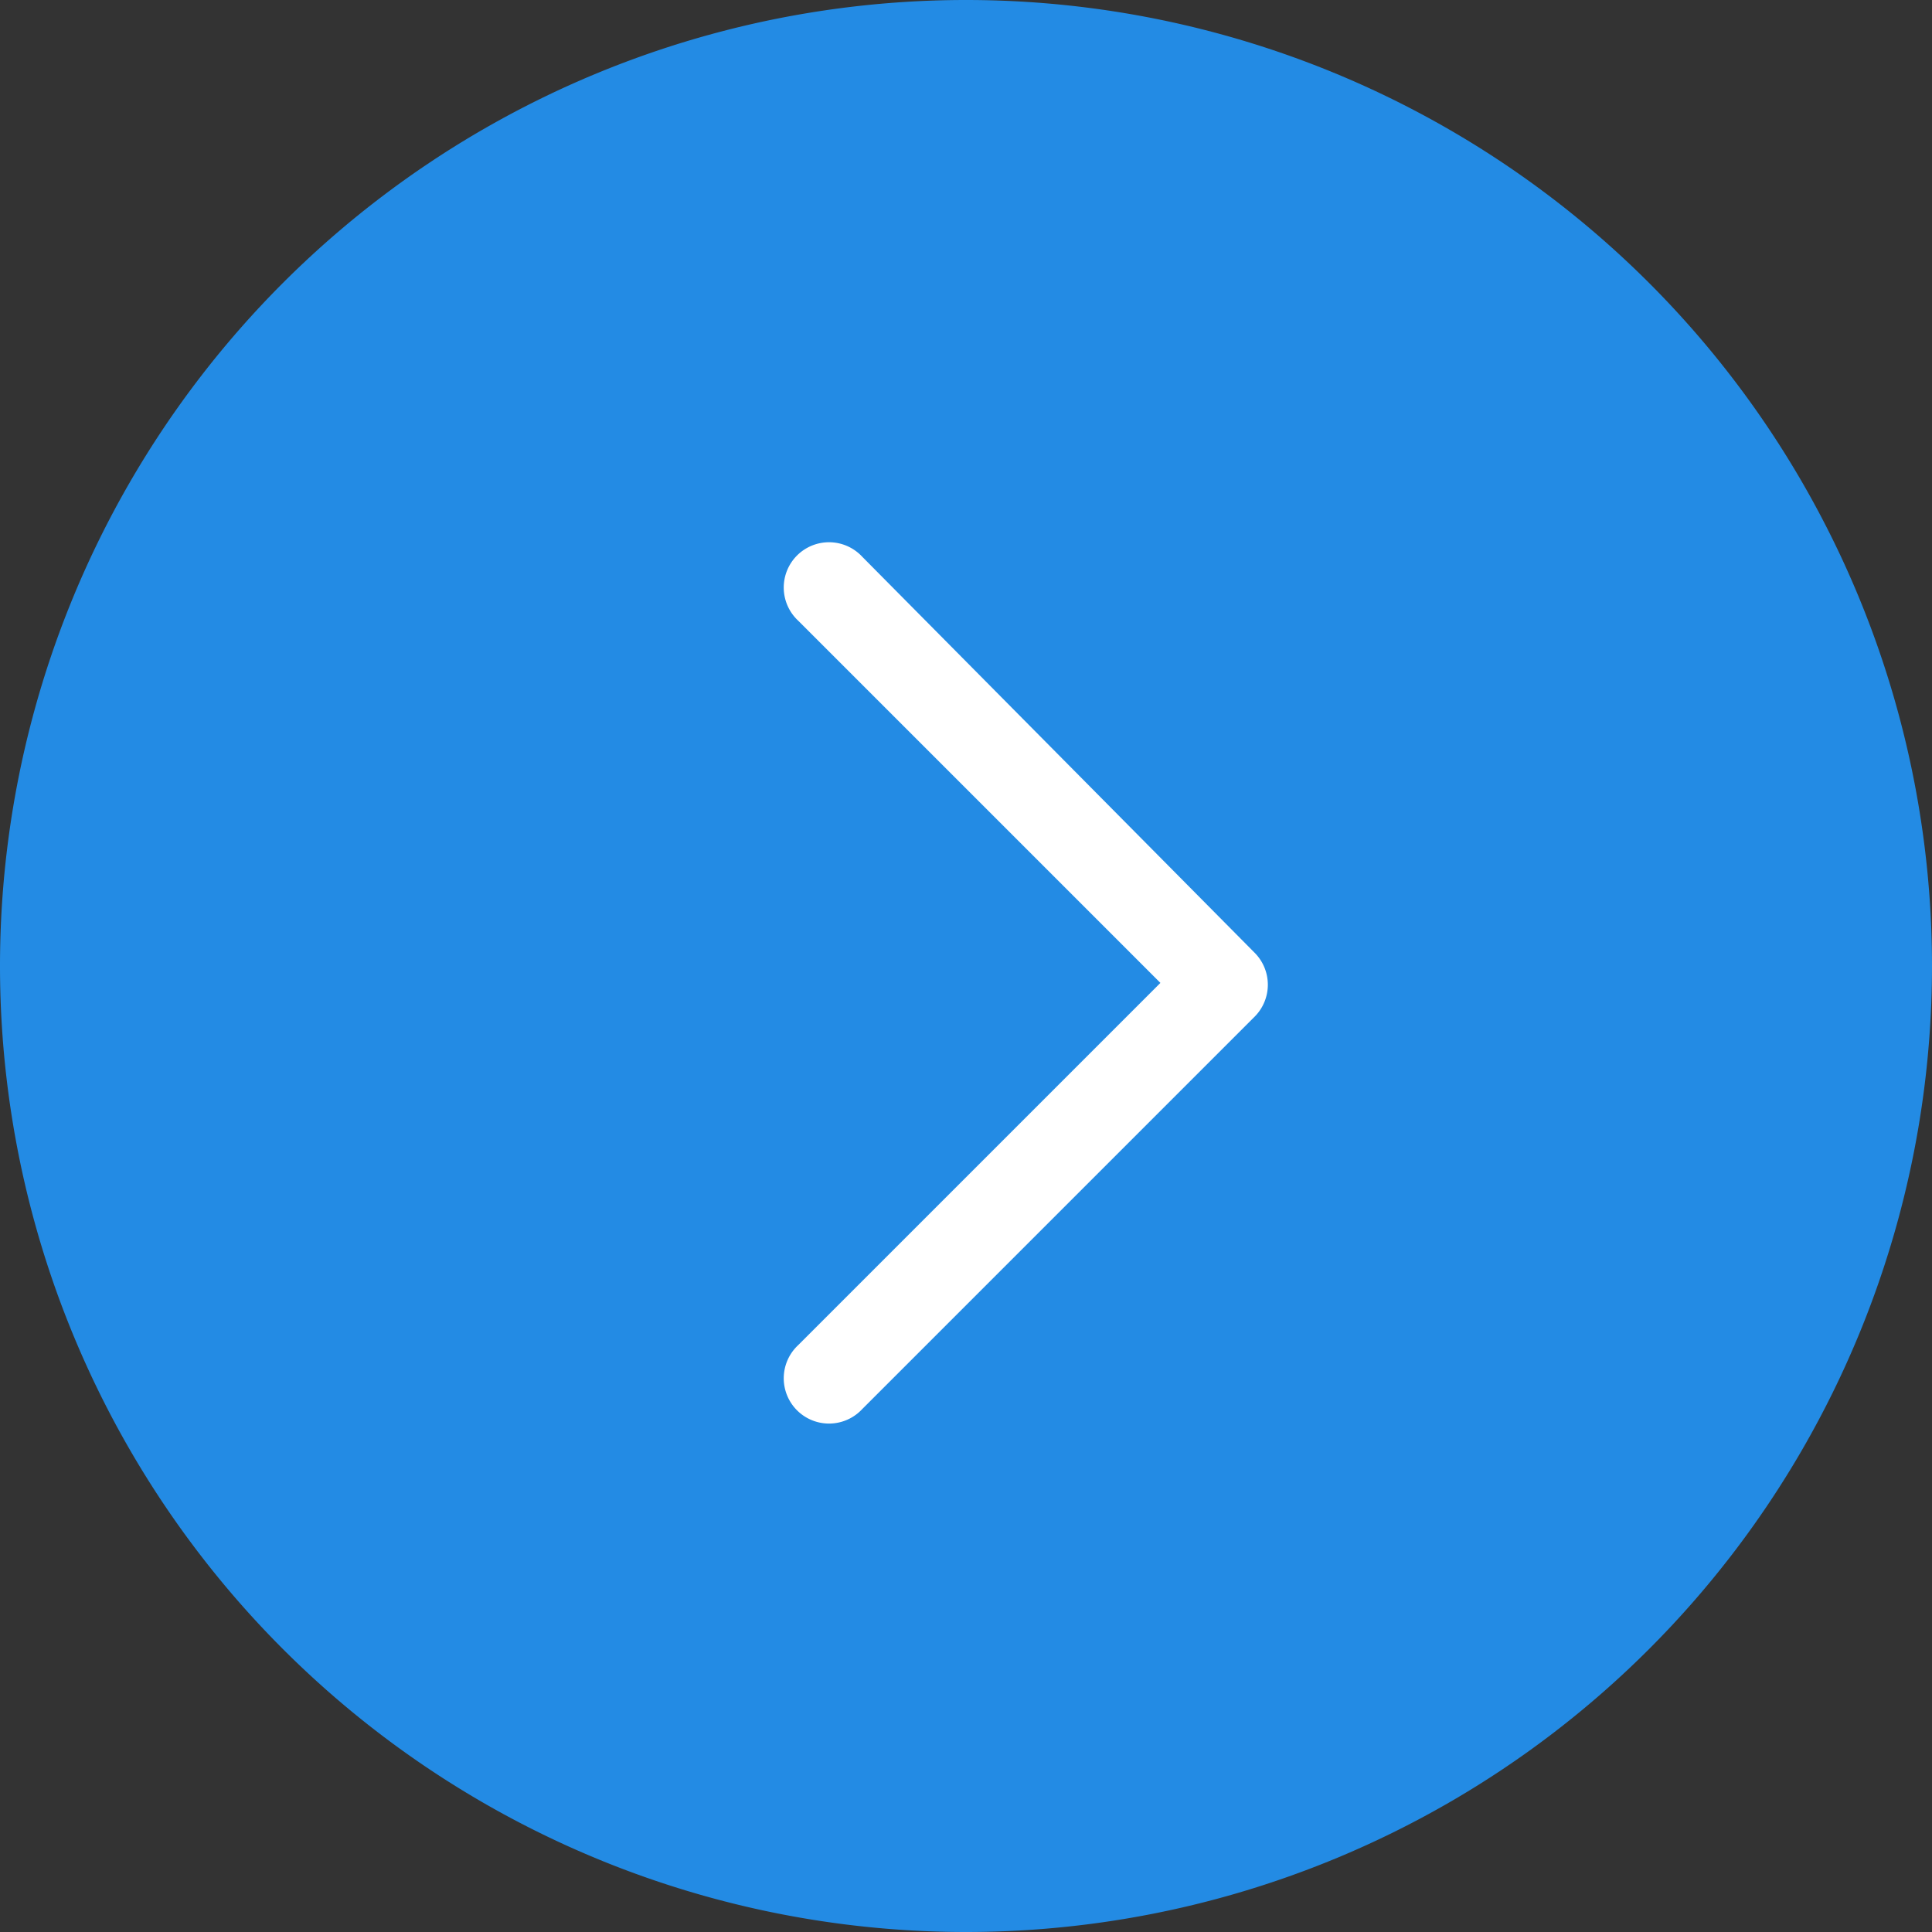
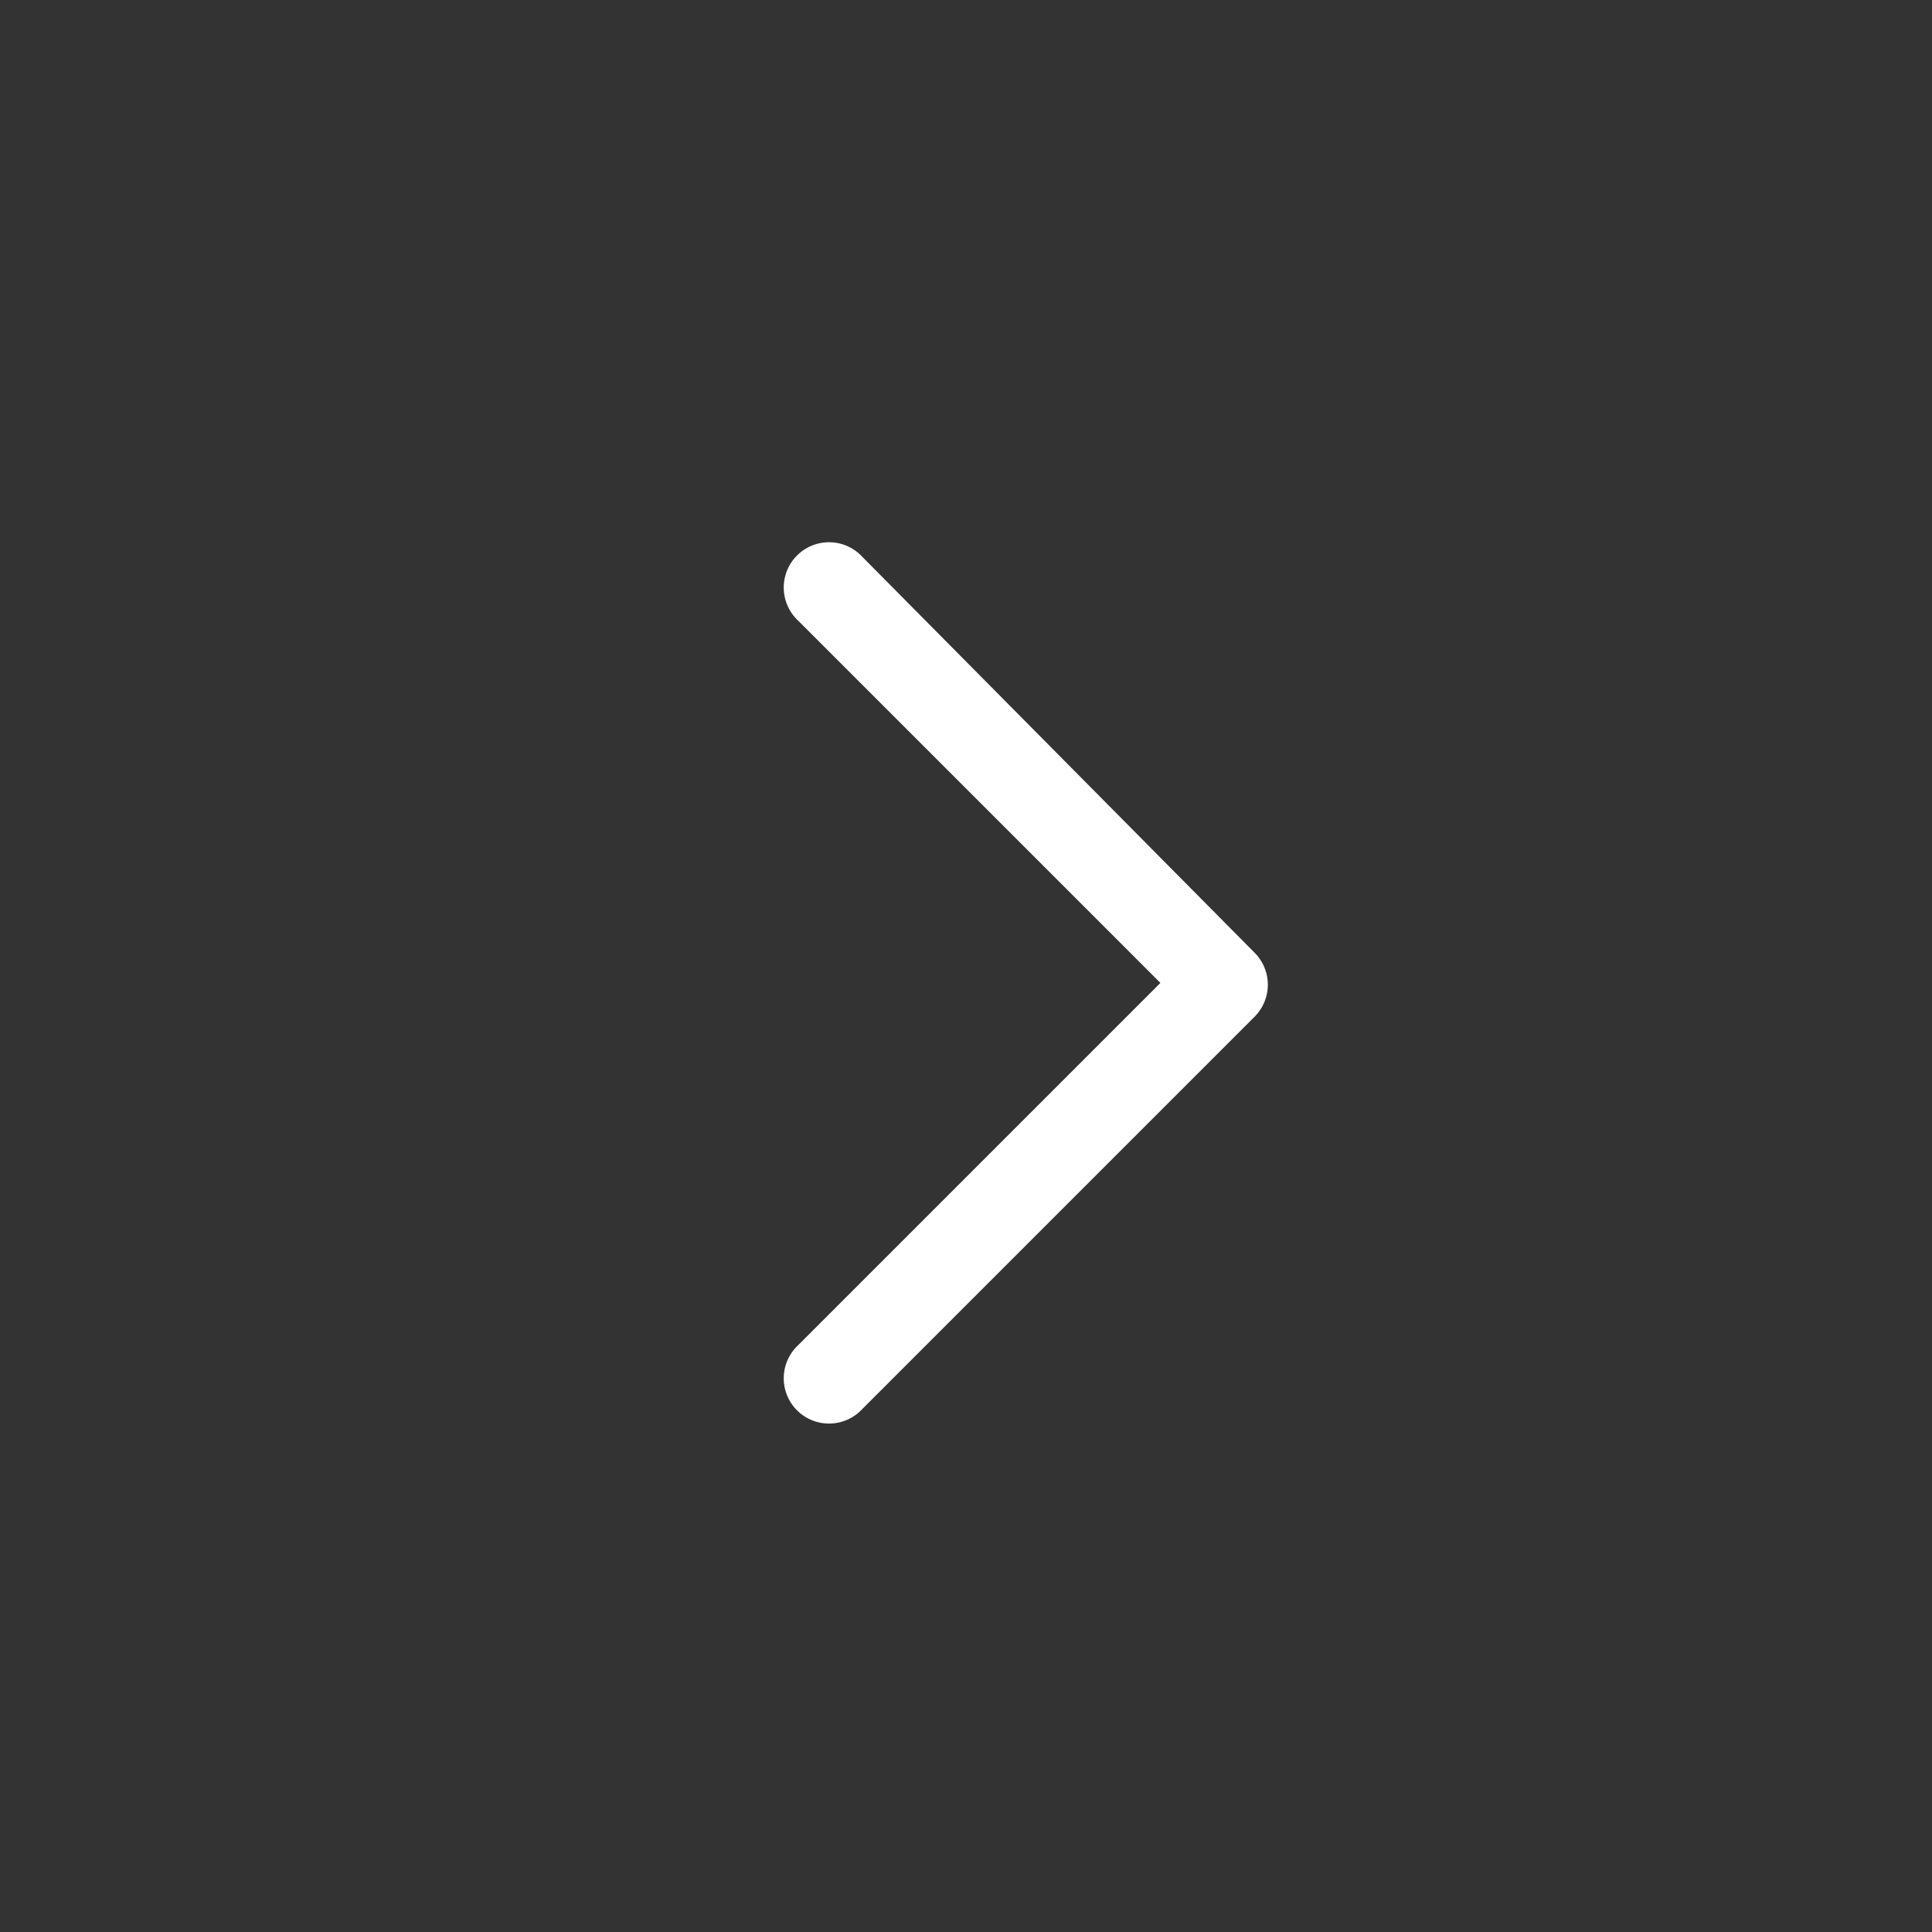
<svg xmlns="http://www.w3.org/2000/svg" id="Layer_1" data-name="Layer 1" viewBox="0 0 32 32">
  <rect x="0" y="0" width="32" height="32" fill="#333333" stroke="none" />
  <defs>
    <style>.cls-1{fill:#238be4;}.cls-2{fill:#fff;}</style>
  </defs>
-   <path class="cls-1" d="M16,0h0A16,16,0,0,1,32,16h0A16,16,0,0,1,16,32h0A16,16,0,0,1,0,16H0A16,16,0,0,1,16,0Z" />
  <path class="cls-2" d="M14.28,9.22a.75.75,0,1,0-1.06,1.06l6,6-6,6a.75.75,0,1,0,1.06,1.06l6.5-6.5a.75.75,0,0,0,0-1.06Z" />
</svg>